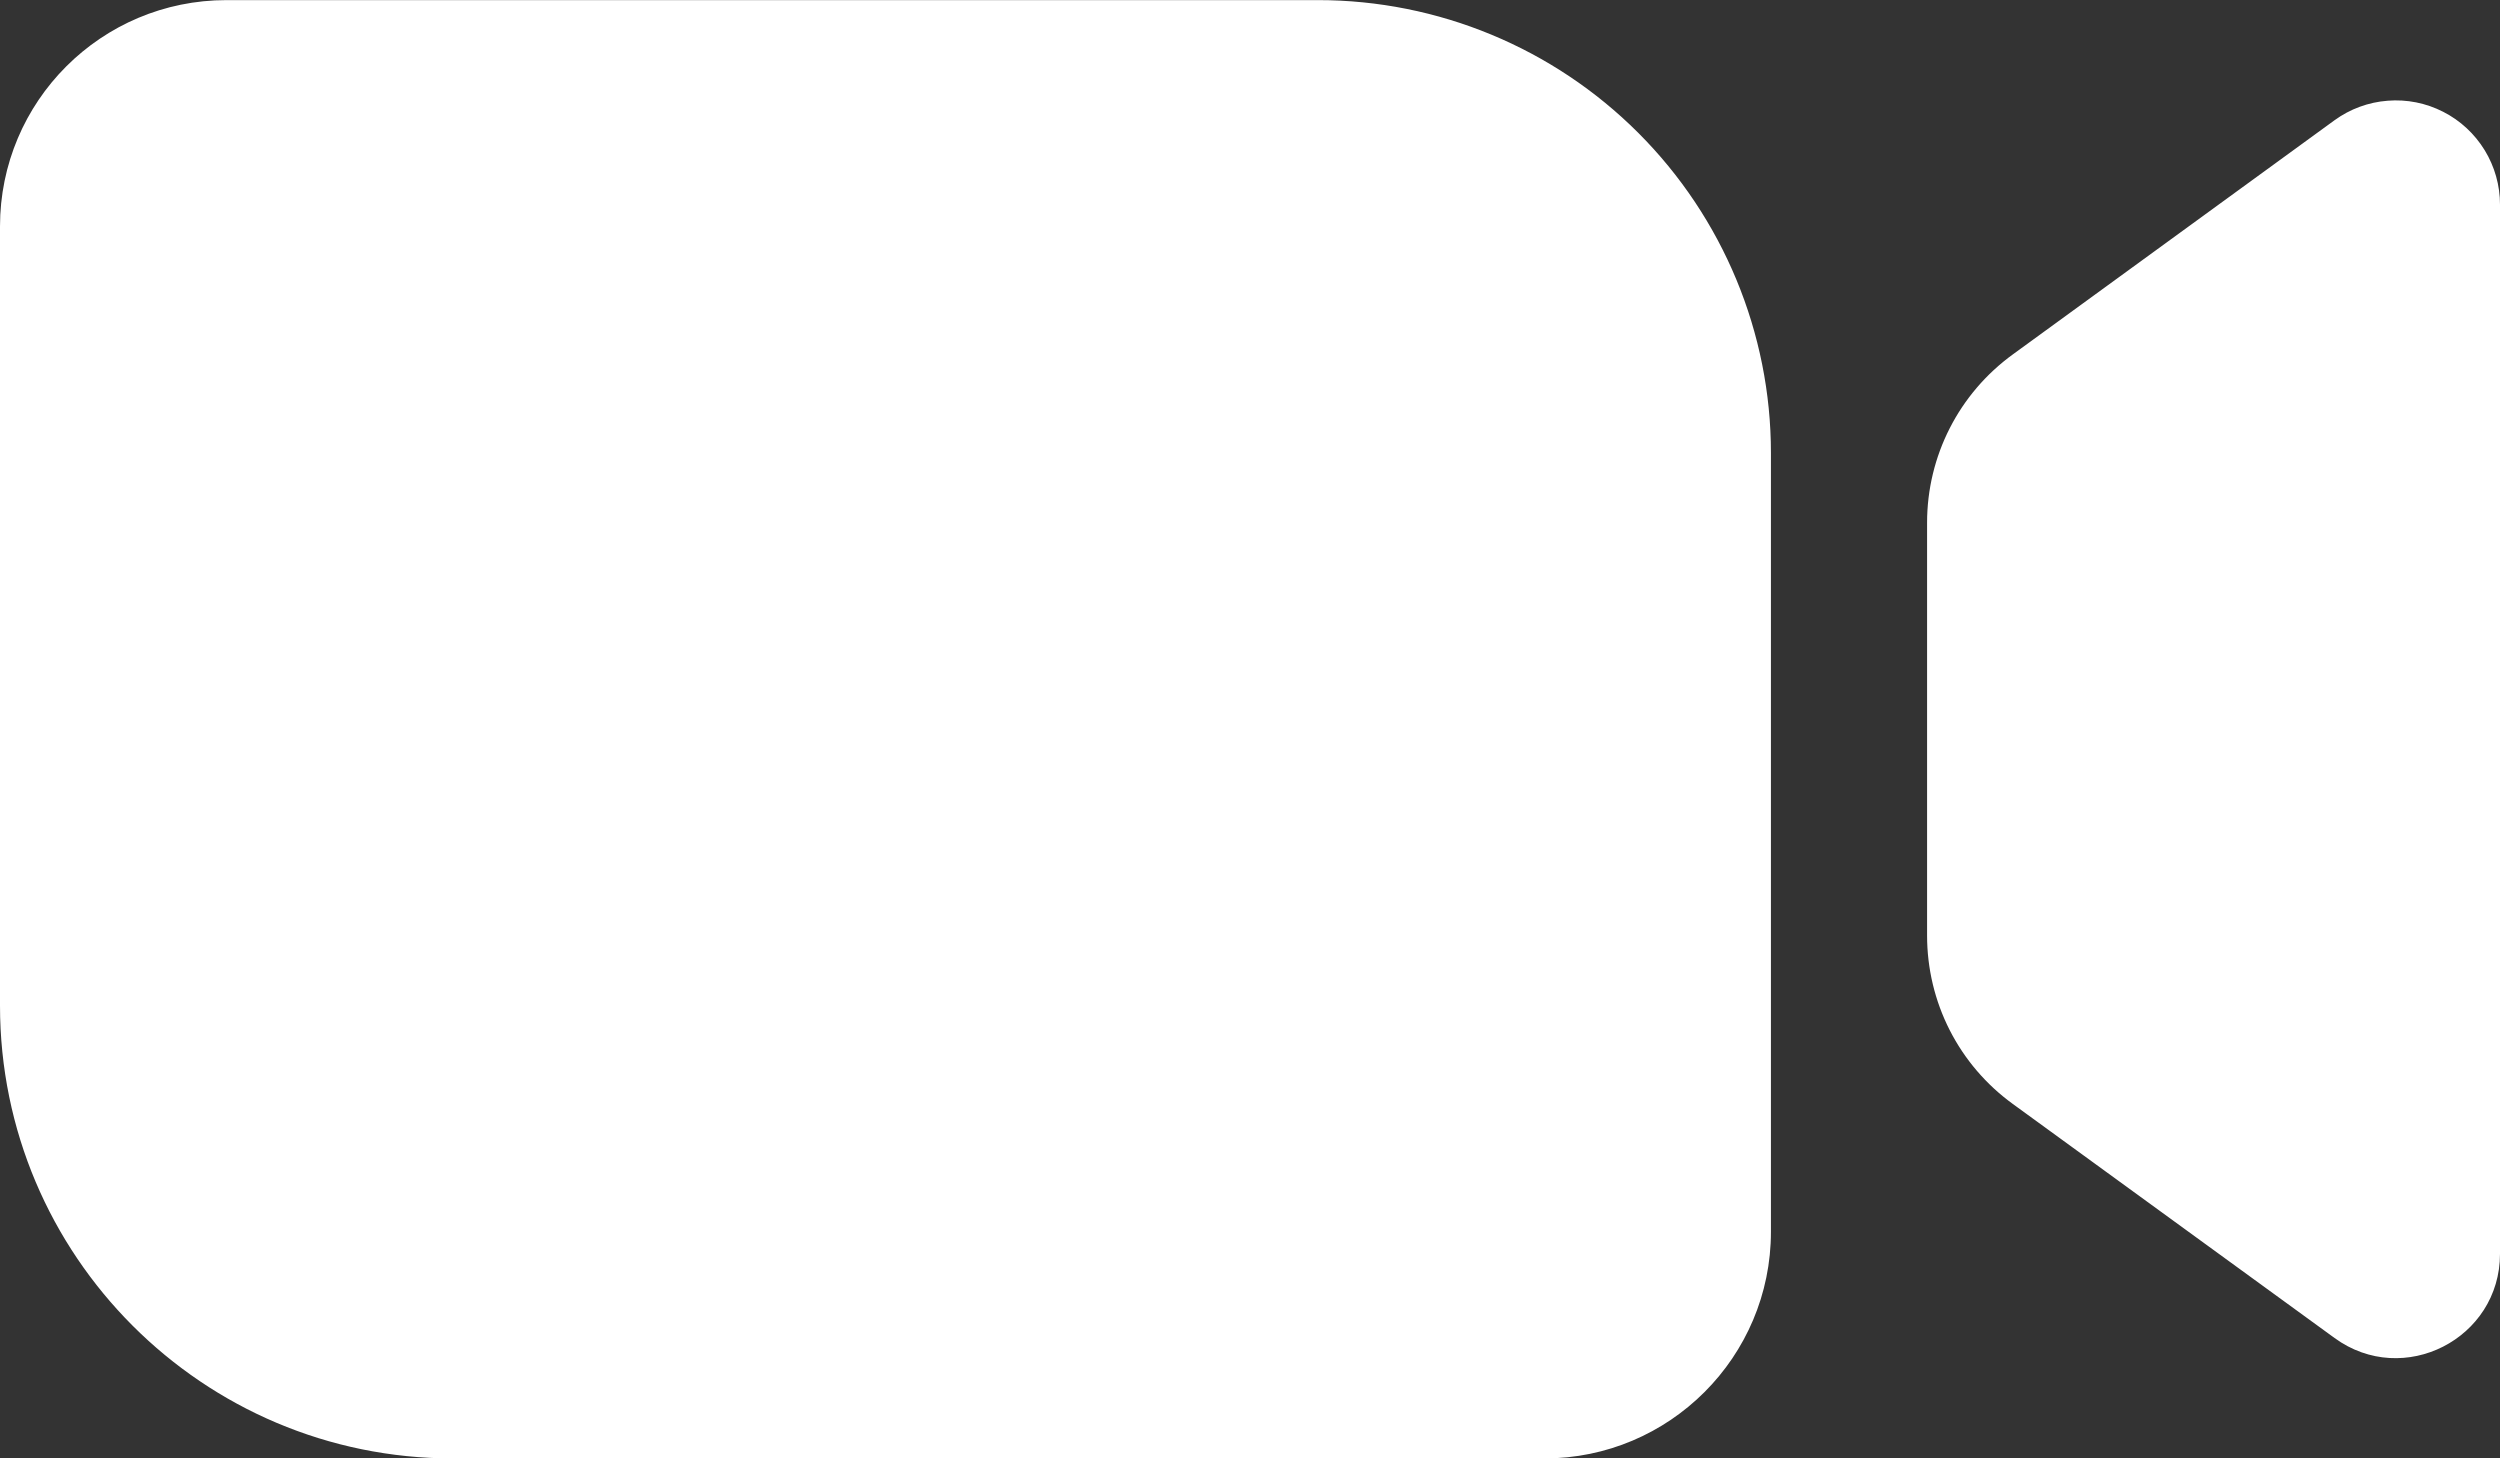
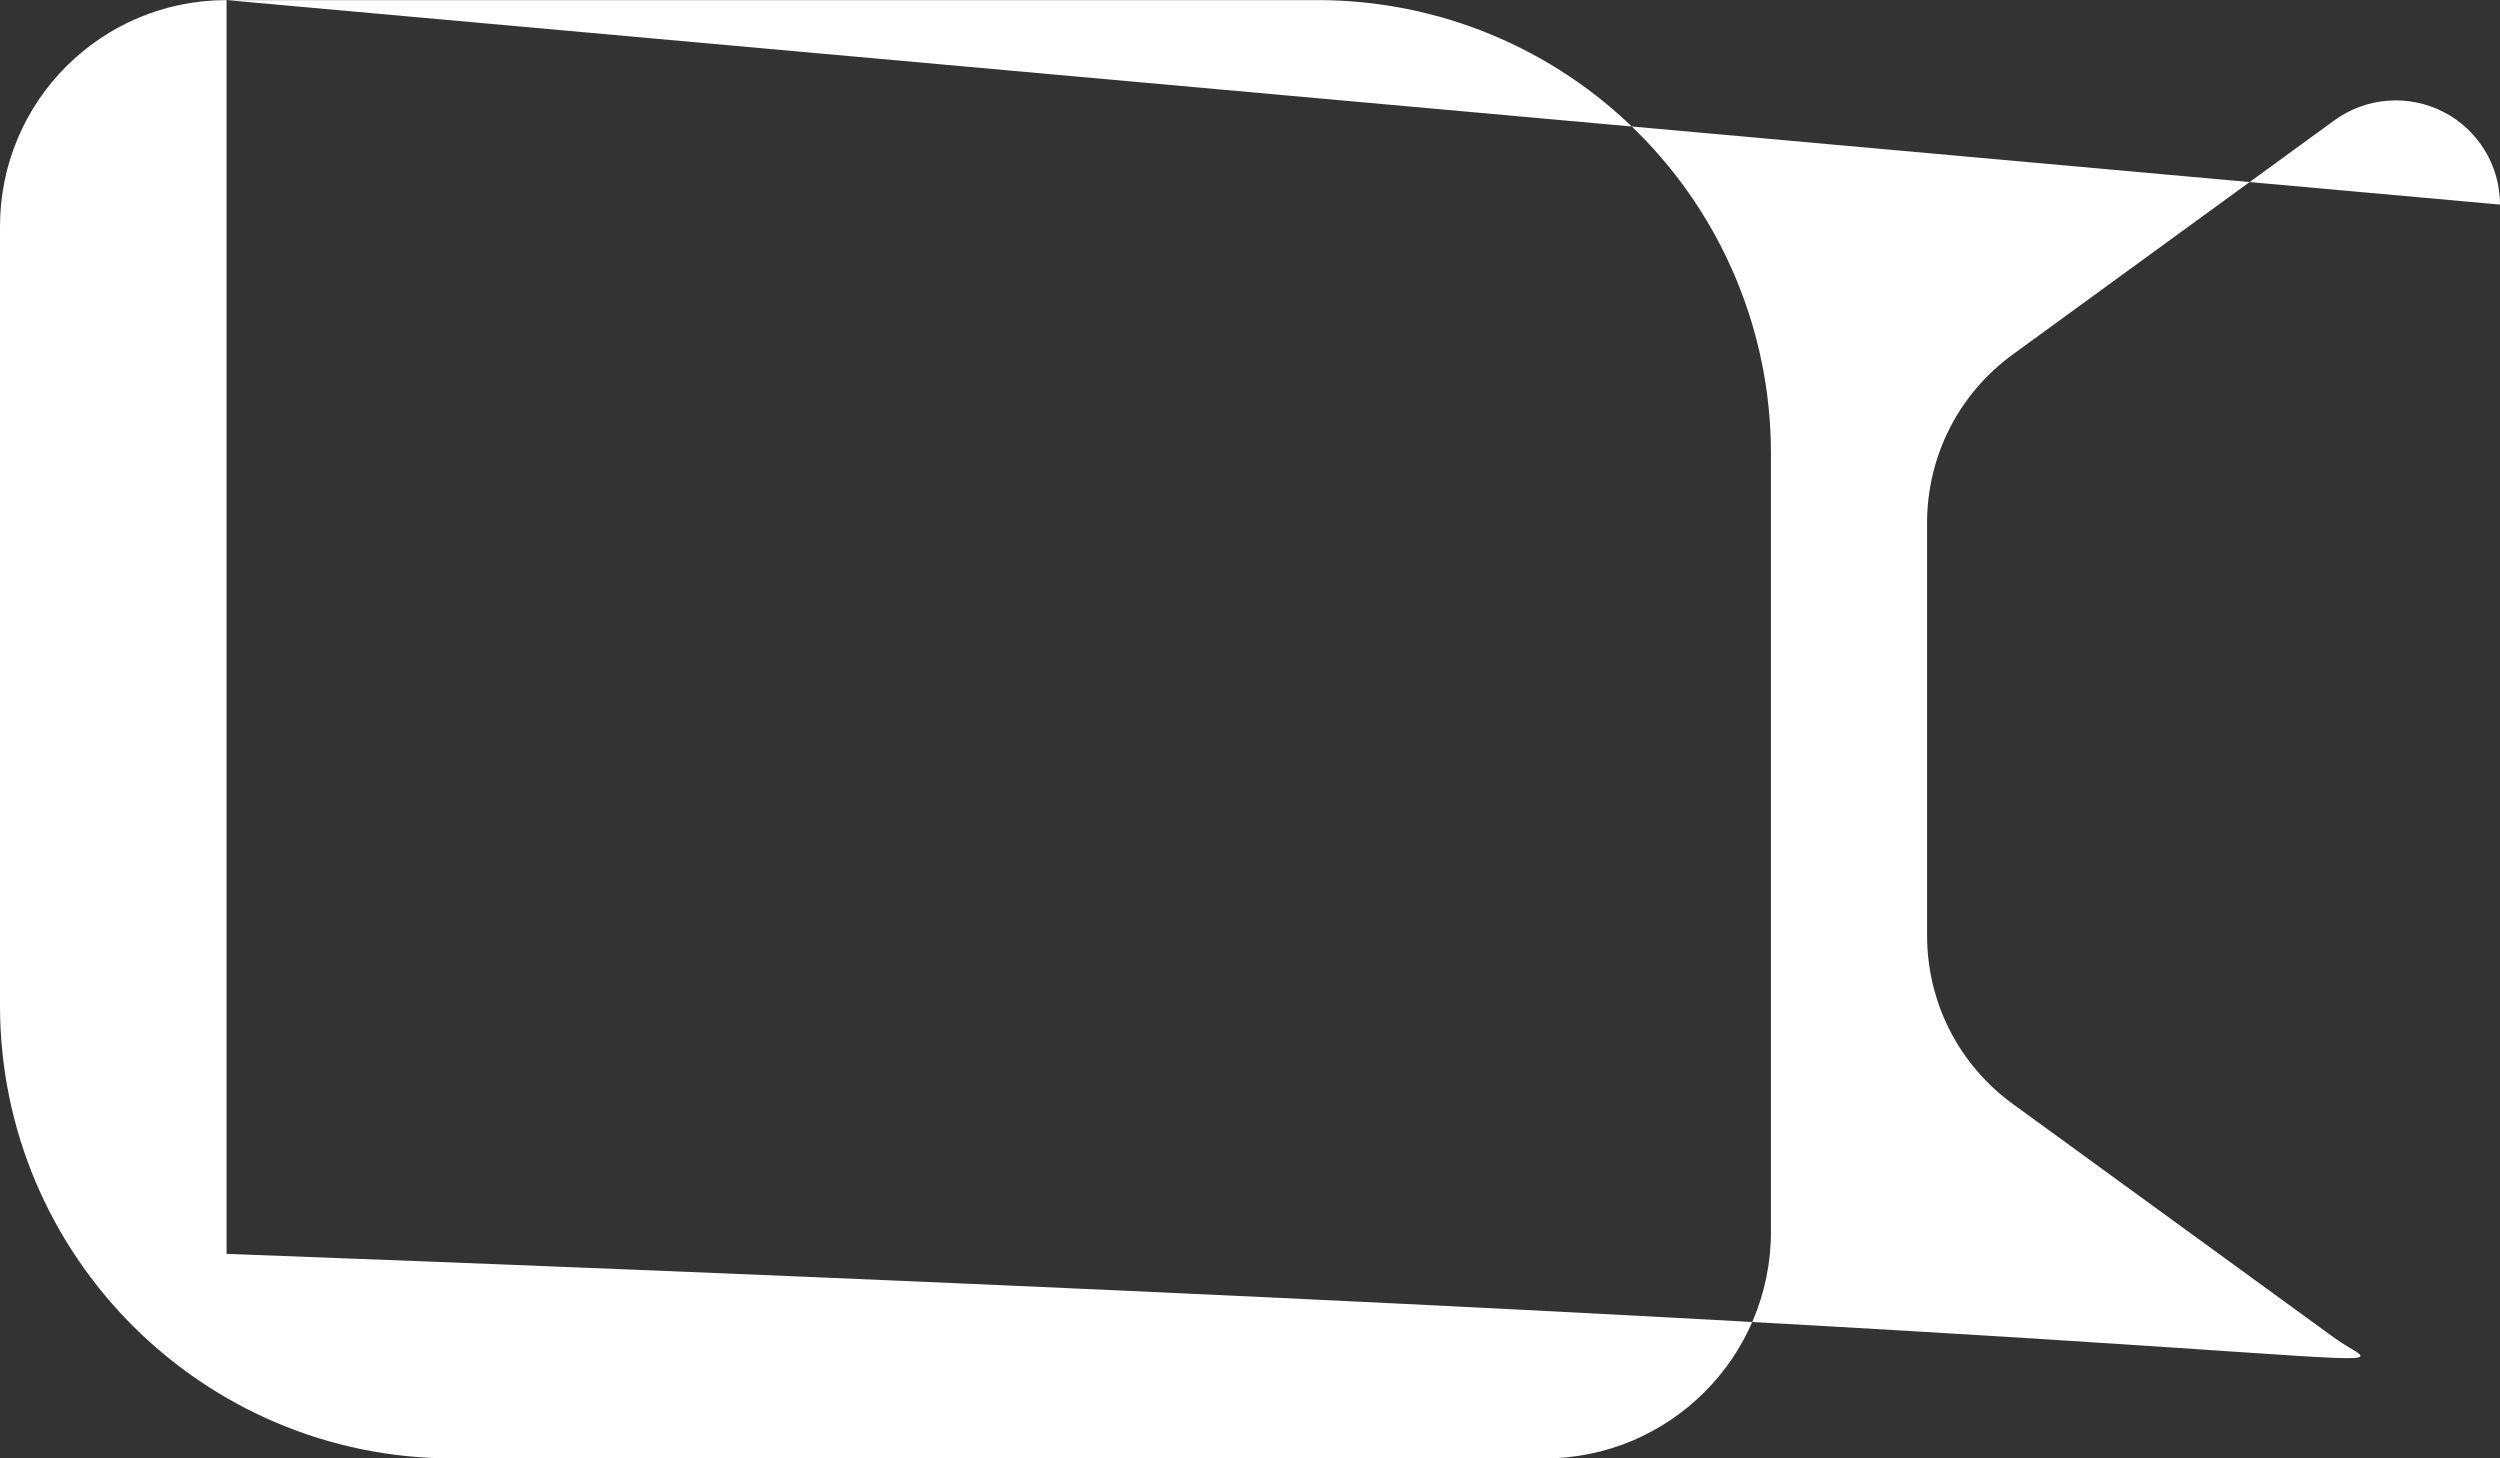
<svg xmlns="http://www.w3.org/2000/svg" width="24" height="14" viewBox="0 0 24 14" fill="none">
  <rect x="0" y="0" width="24" height="14" fill="#333333" stroke="none" />
-   <path fill-rule="evenodd" clip-rule="evenodd" d="M2.175 0.001C0.972 0.001 0 0.973 0 2.174V9.653C0 12.053 1.947 14.001 4.347 14.001H14.826C16.026 14.001 17.001 13.027 17.001 11.825V4.349C17.001 3.196 16.542 2.09 15.727 1.275C14.912 0.46 13.806 0.001 12.652 0.001H2.175ZM24 1.964V12.037C24 12.853 23.073 13.327 22.412 12.845L19.323 10.598C19.068 10.413 18.86 10.17 18.717 9.889C18.574 9.608 18.5 9.297 18.5 8.981V5.018C18.5 4.378 18.805 3.778 19.325 3.401L22.412 1.154C22.561 1.046 22.737 0.981 22.921 0.967C23.105 0.952 23.29 0.989 23.454 1.073C23.618 1.156 23.756 1.284 23.853 1.442C23.949 1.599 24 1.78 24 1.964Z" fill="white" />
+   <path fill-rule="evenodd" clip-rule="evenodd" d="M2.175 0.001C0.972 0.001 0 0.973 0 2.174V9.653C0 12.053 1.947 14.001 4.347 14.001H14.826C16.026 14.001 17.001 13.027 17.001 11.825V4.349C17.001 3.196 16.542 2.09 15.727 1.275C14.912 0.46 13.806 0.001 12.652 0.001H2.175ZV12.037C24 12.853 23.073 13.327 22.412 12.845L19.323 10.598C19.068 10.413 18.86 10.17 18.717 9.889C18.574 9.608 18.5 9.297 18.5 8.981V5.018C18.5 4.378 18.805 3.778 19.325 3.401L22.412 1.154C22.561 1.046 22.737 0.981 22.921 0.967C23.105 0.952 23.29 0.989 23.454 1.073C23.618 1.156 23.756 1.284 23.853 1.442C23.949 1.599 24 1.78 24 1.964Z" fill="white" />
</svg>